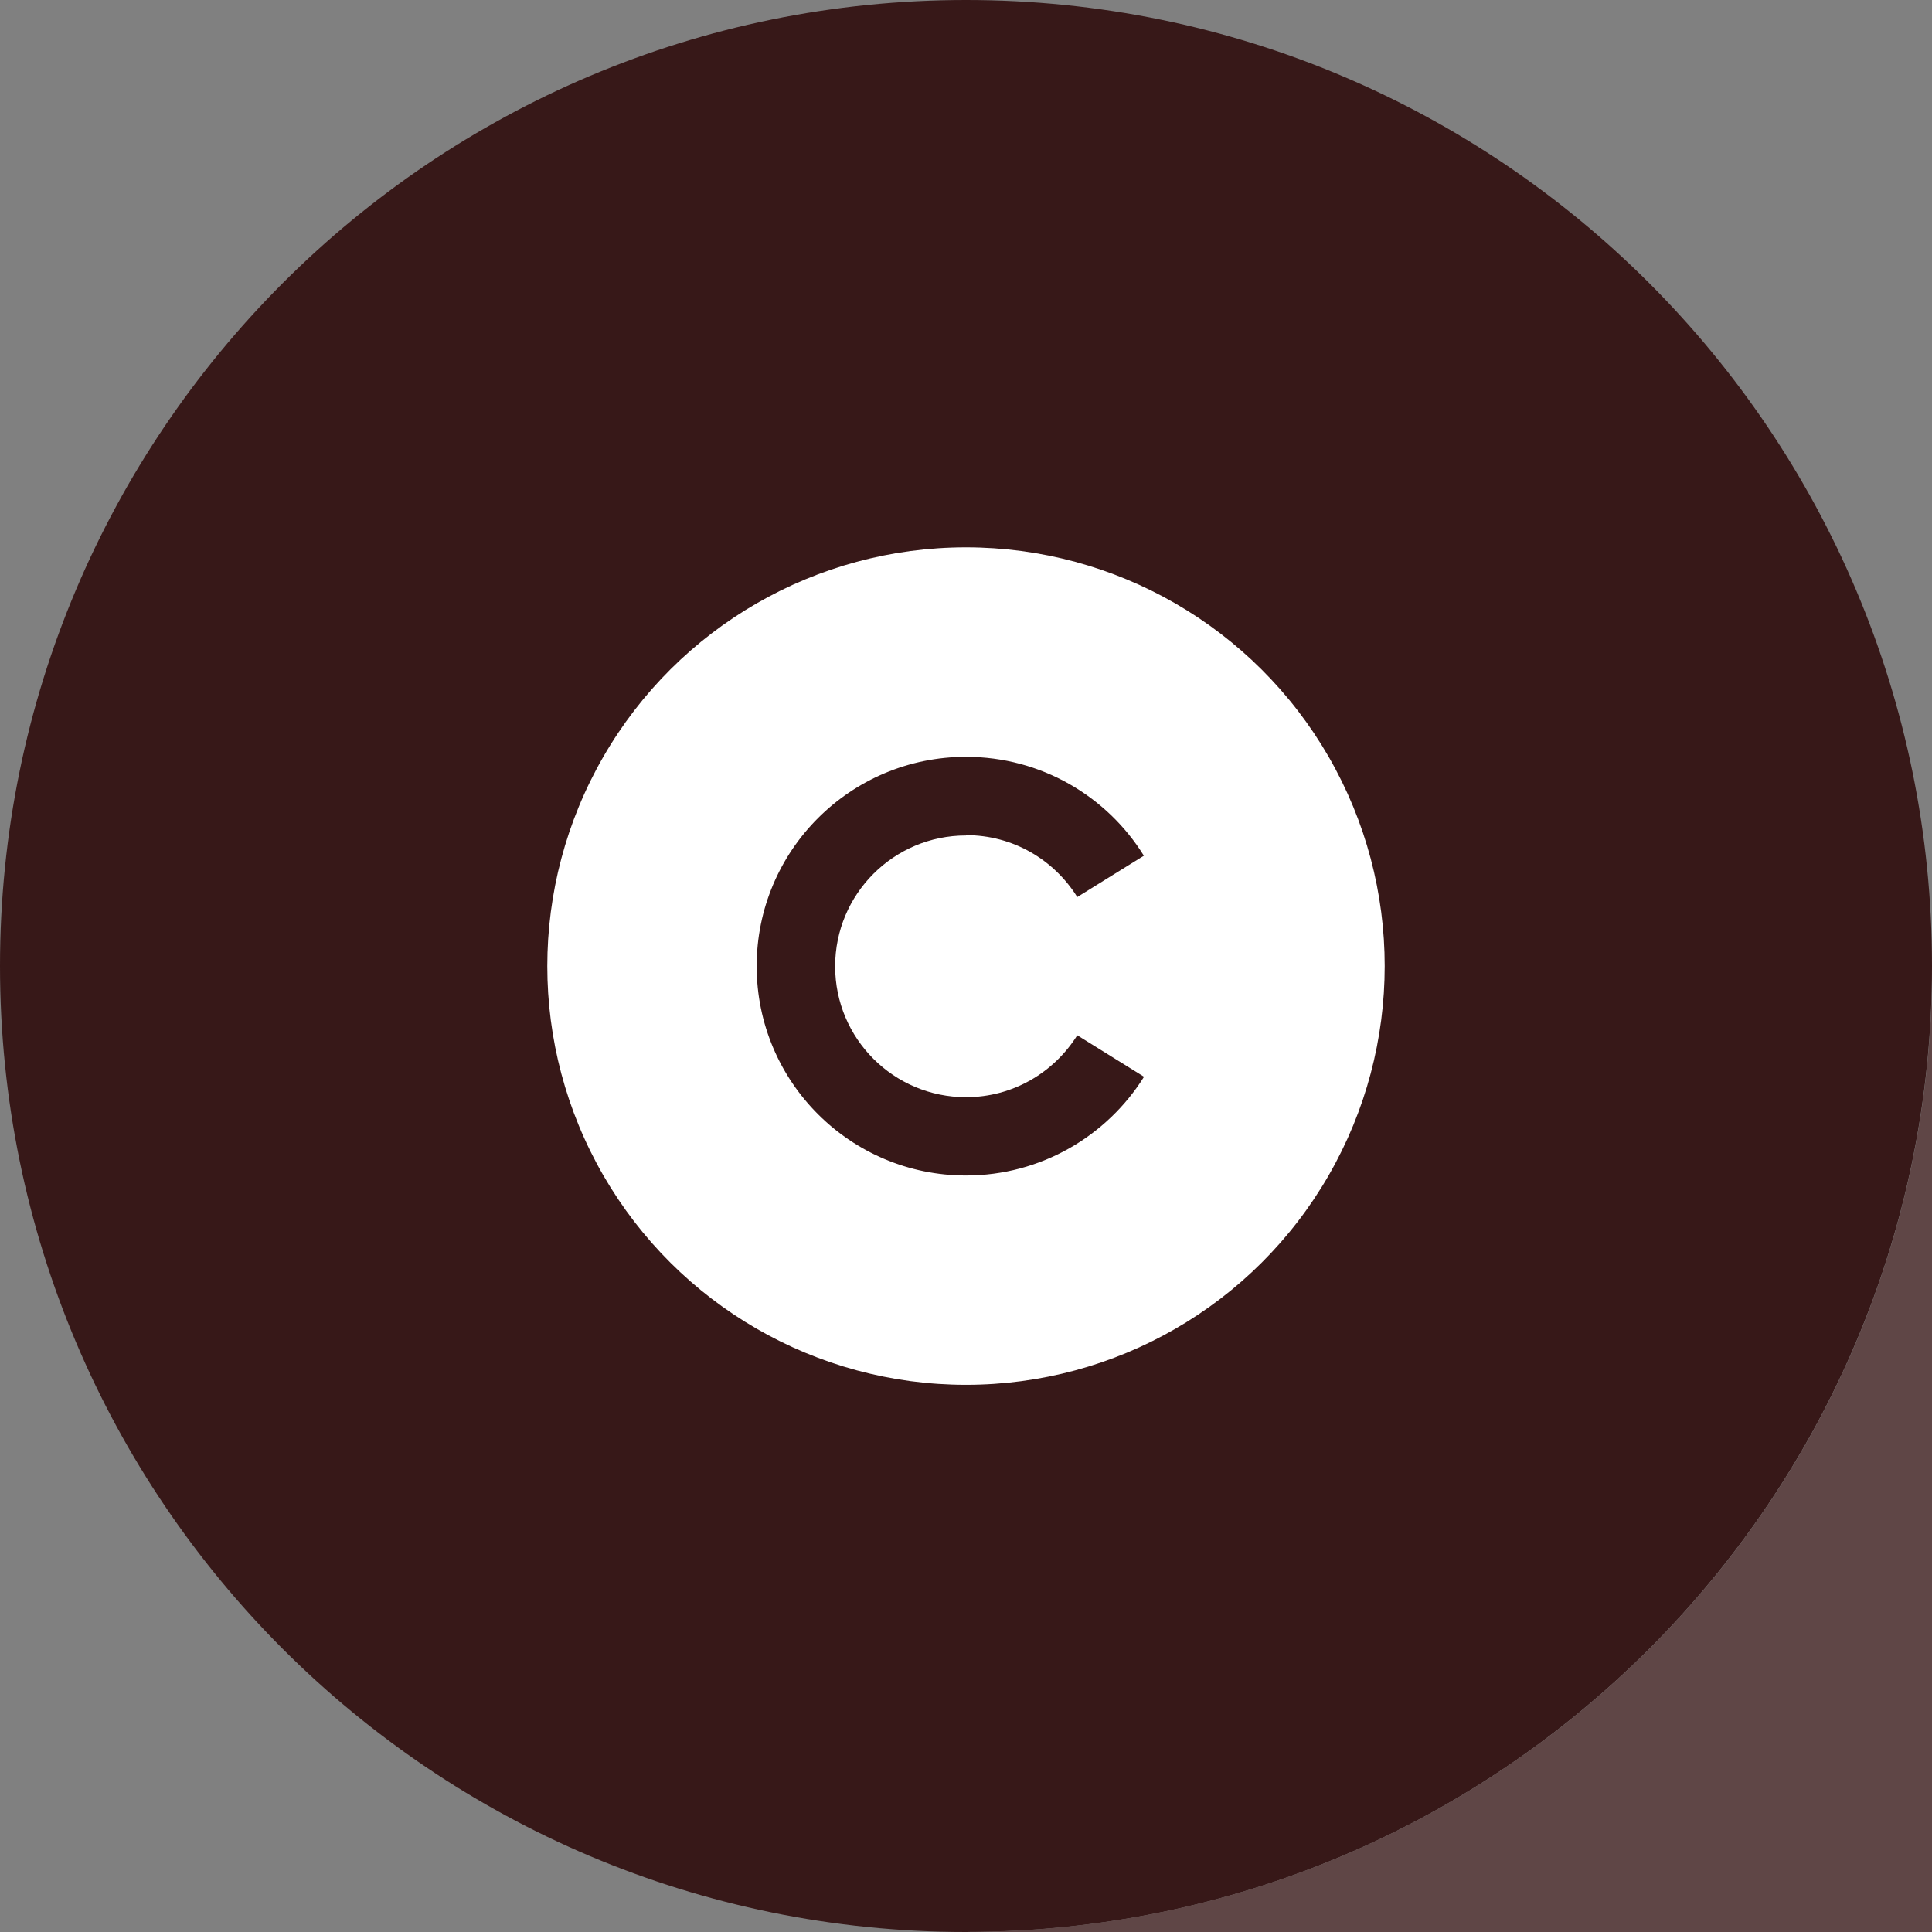
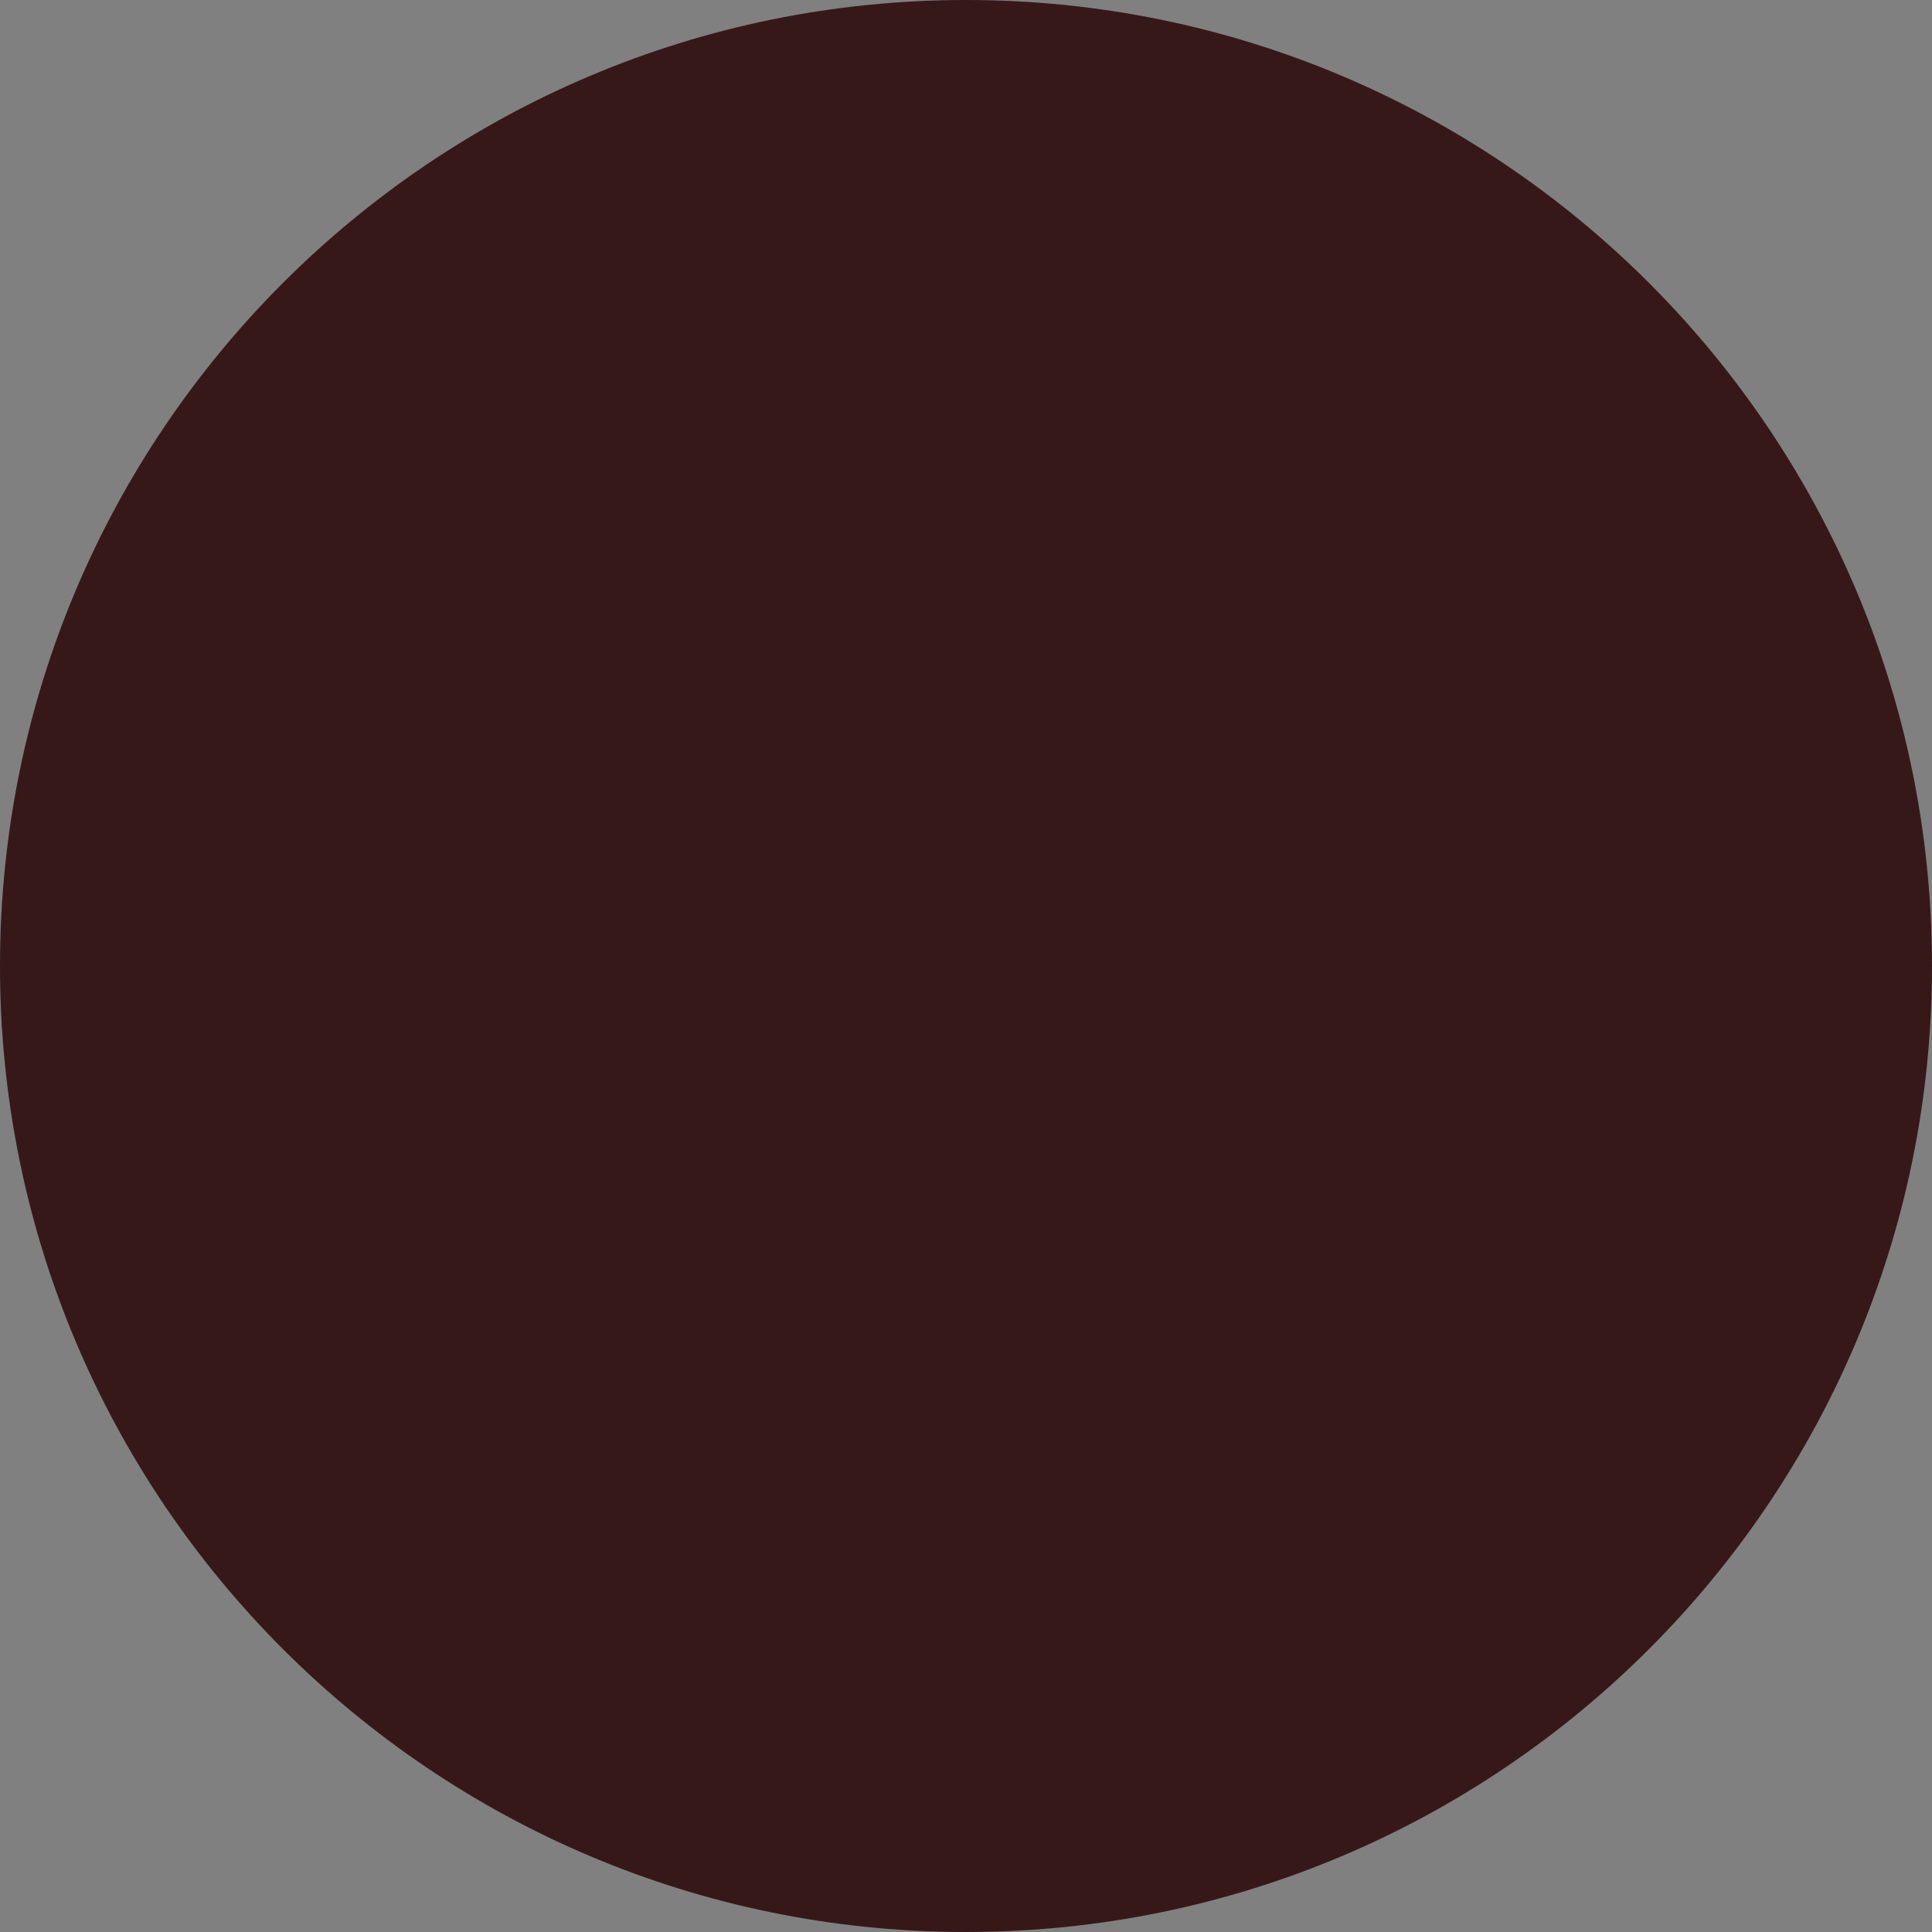
<svg xmlns="http://www.w3.org/2000/svg" id="Layer_1" version="1.1" viewBox="0 0 115.46 115.46">
  <rect x="0" y="0" width="115.46" height="115.46" fill="#808080" stroke="none" />
  <defs>
    <style>
      .st0 {
        fill: #5f4646;
      }

      .st1 {
        fill: #fff;
      }

      .st2 {
        fill: #371818;
      }
    </style>
  </defs>
  <path id="Path_15" class="st2" d="M115.46,57.73c0,31.88-25.85,57.73-57.73,57.73S0,89.62,0,57.73,25.85,0,57.73,0c31.88,0,57.73,25.85,57.73,57.73" />
-   <path class="st0" d="M57.85,115.46s.08,0,.12,0h57.5v-57.5s0-.08,0-.12c-.06,31.79-25.82,57.55-57.61,57.61Z" />
-   <path class="st1" d="M36.06,70.25c-4.47-7.74-4.47-17.28,0-25.03s12.73-12.51,21.67-12.51,17.2,4.77,21.67,12.51,4.47,17.28,0,25.03-12.73,12.51-21.67,12.51-17.2-4.77-21.67-12.51ZM57.73,49.91c2.81,0,5.26,1.47,6.65,3.7l3.98-2.47c-2.2-3.55-6.14-5.91-10.63-5.91-6.91,0-12.51,5.6-12.51,12.51s5.6,12.51,12.51,12.51c4.49,0,8.43-2.37,10.64-5.9l-3.99-2.48c-1.39,2.22-3.84,3.7-6.65,3.7-4.32,0-7.82-3.5-7.82-7.82s3.5-7.82,7.82-7.82Z" />
</svg>